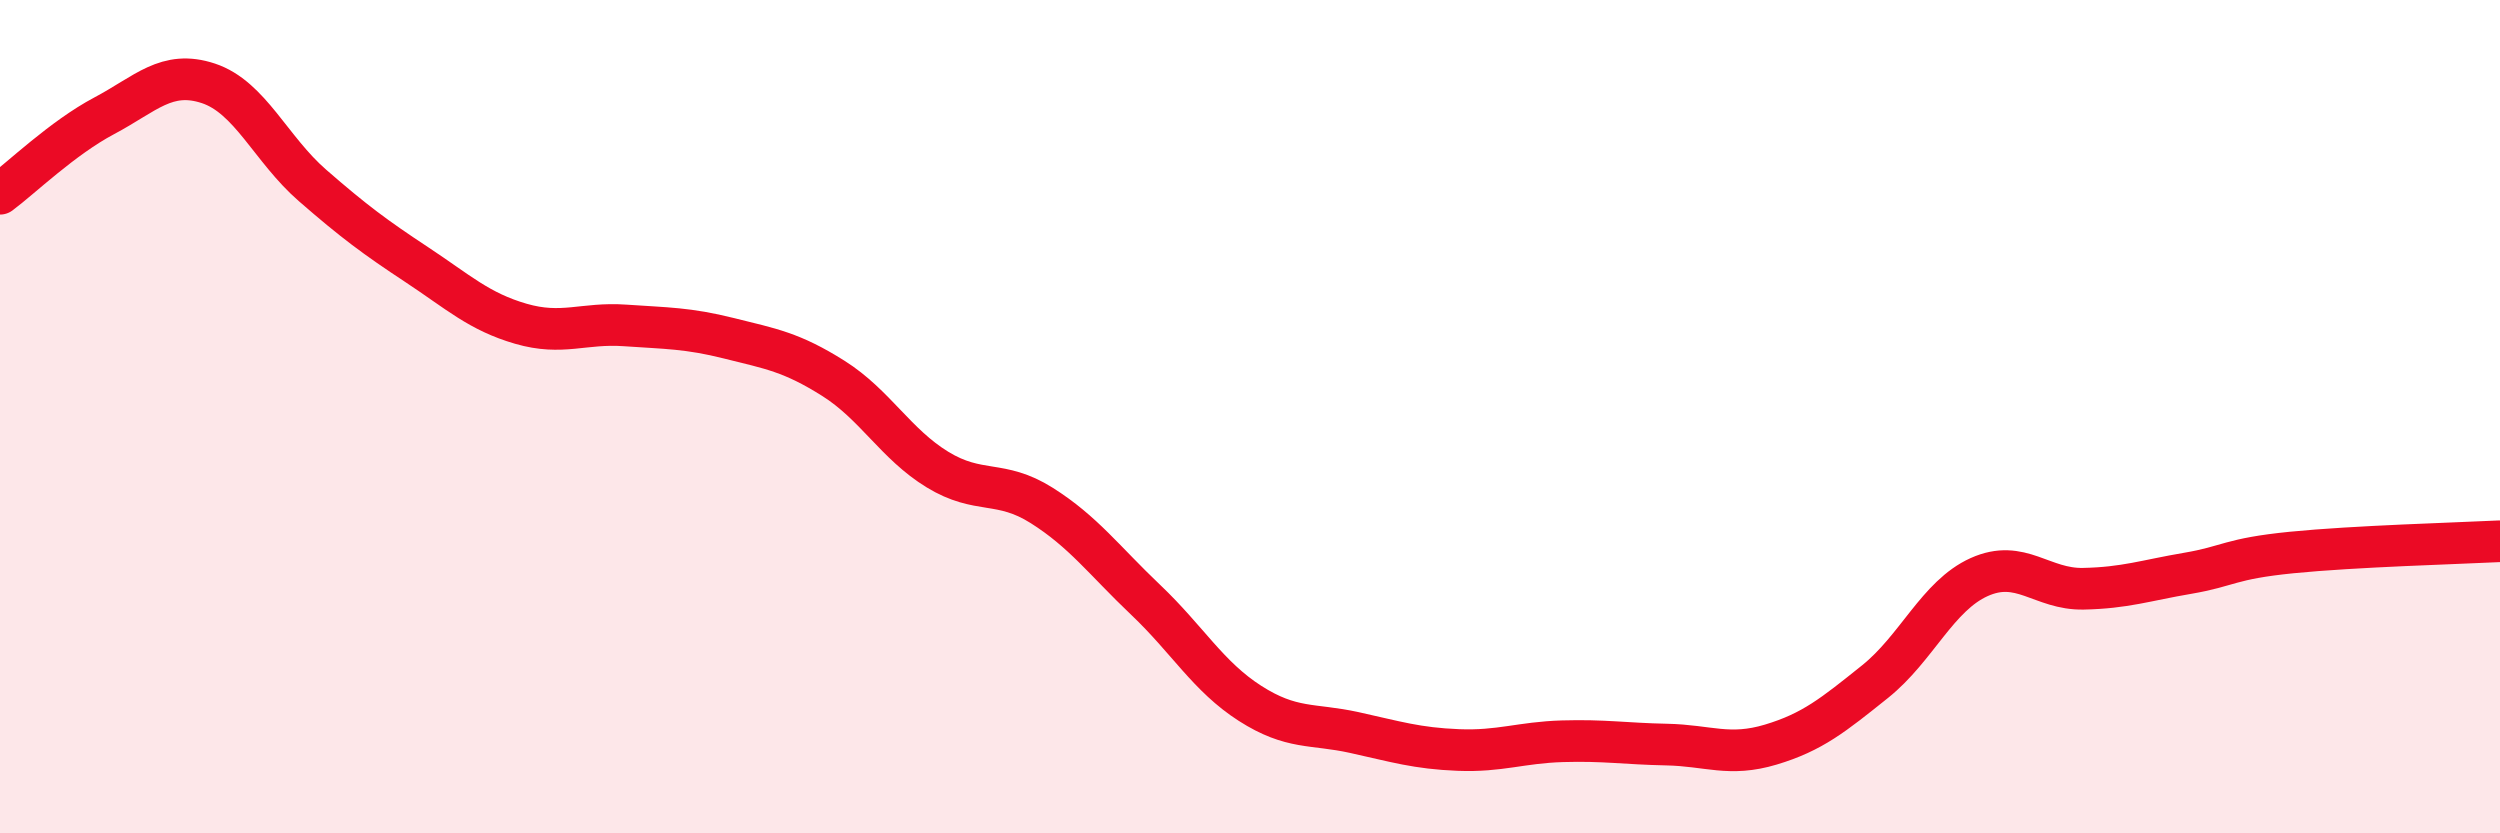
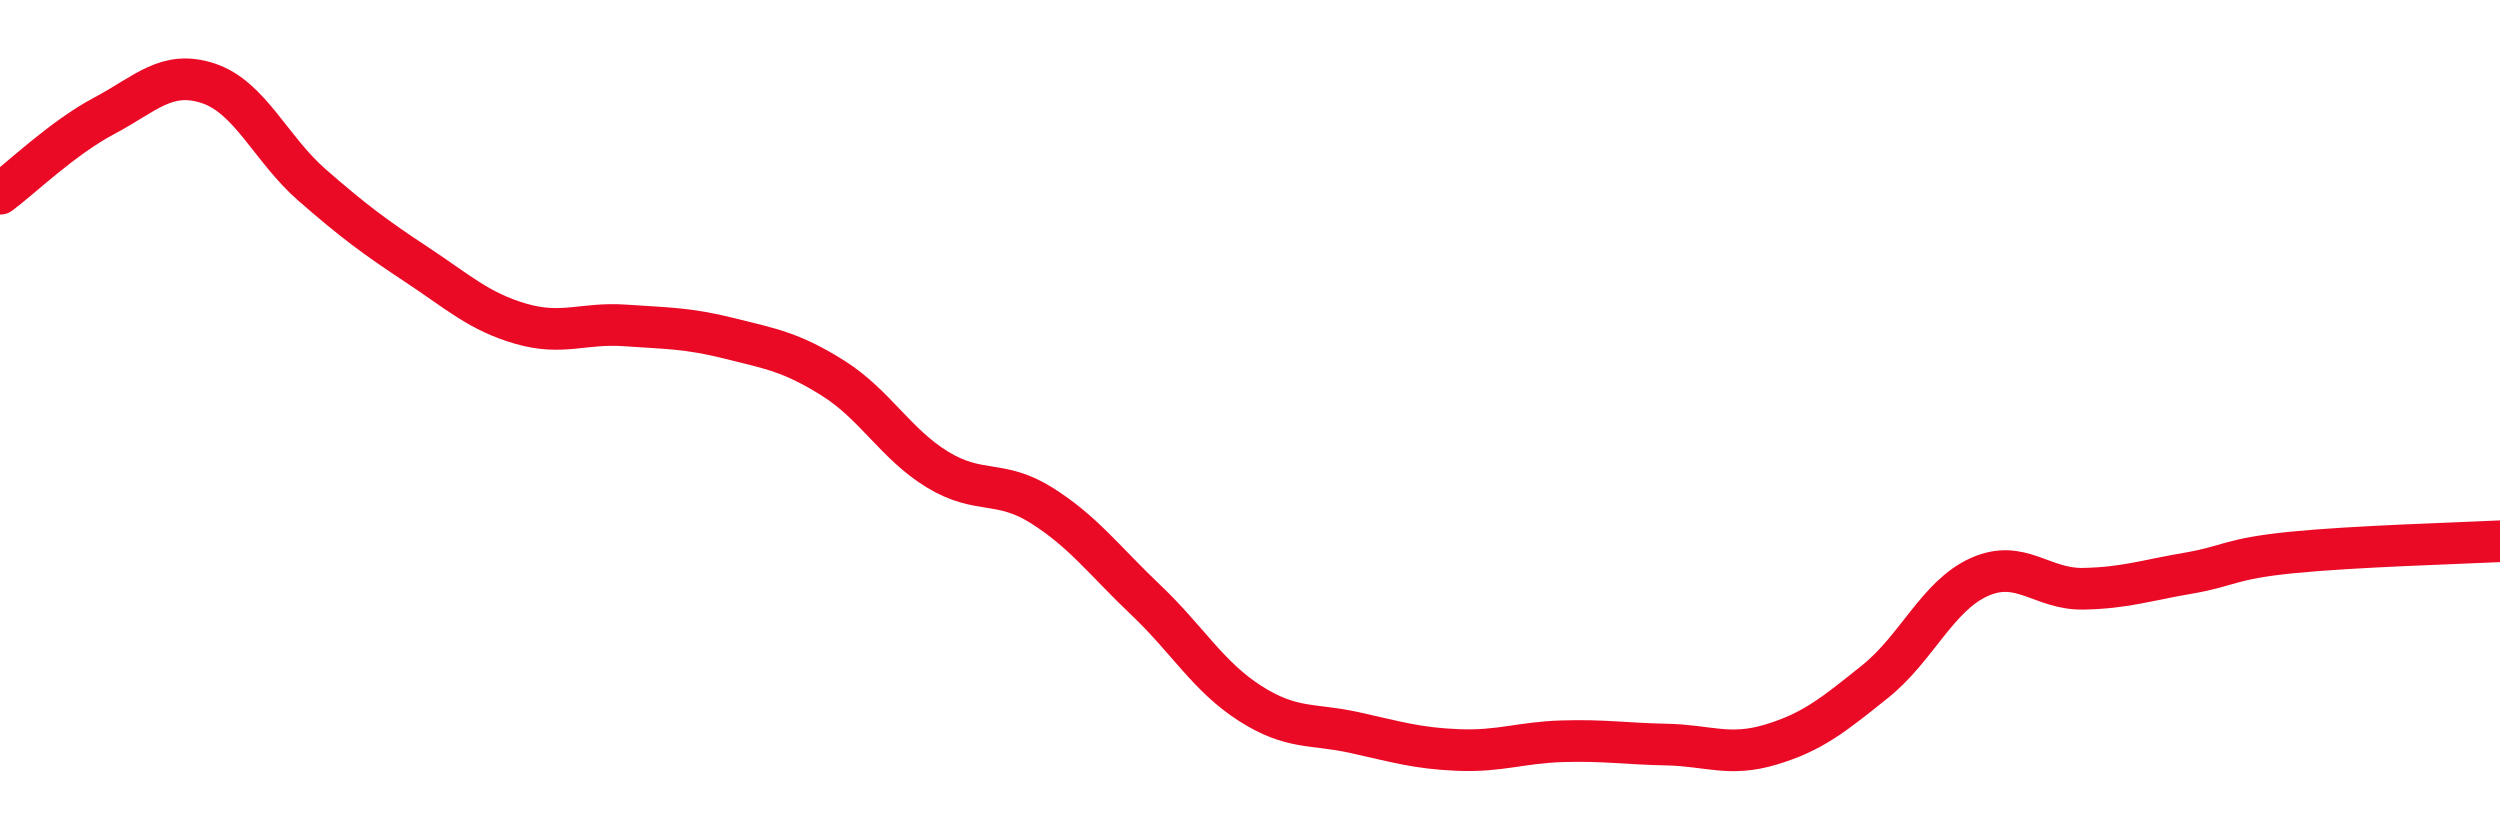
<svg xmlns="http://www.w3.org/2000/svg" width="60" height="20" viewBox="0 0 60 20">
-   <path d="M 0,4.65 C 0.5,4.28 1.5,3.31 2.5,2.78 C 3.5,2.25 4,1.67 5,2 C 6,2.33 6.5,3.58 7.5,4.45 C 8.5,5.32 9,5.69 10,6.35 C 11,7.01 11.5,7.48 12.5,7.77 C 13.5,8.06 14,7.74 15,7.81 C 16,7.88 16.5,7.87 17.5,8.12 C 18.5,8.37 19,8.45 20,9.08 C 21,9.71 21.5,10.66 22.5,11.27 C 23.5,11.88 24,11.5 25,12.13 C 26,12.76 26.5,13.45 27.5,14.4 C 28.5,15.35 29,16.24 30,16.88 C 31,17.52 31.5,17.36 32.5,17.58 C 33.5,17.8 34,17.96 35,18 C 36,18.04 36.5,17.82 37.5,17.79 C 38.5,17.76 39,17.85 40,17.87 C 41,17.89 41.5,18.17 42.5,17.87 C 43.5,17.57 44,17.16 45,16.36 C 46,15.56 46.5,14.3 47.5,13.85 C 48.5,13.4 49,14.15 50,14.13 C 51,14.11 51.5,13.93 52.5,13.76 C 53.5,13.59 53.5,13.41 55,13.26 C 56.5,13.11 59,13.04 60,12.99L60 20L0 20Z" fill="#EB0A25" opacity="0.1" stroke-linecap="round" stroke-linejoin="round" />
  <path d="M 0,4.65 C 0.5,4.28 1.5,3.31 2.5,2.78 C 3.5,2.25 4,1.67 5,2 C 6,2.33 6.5,3.58 7.5,4.45 C 8.5,5.32 9,5.69 10,6.35 C 11,7.01 11.5,7.48 12.5,7.77 C 13.5,8.06 14,7.74 15,7.81 C 16,7.88 16.5,7.87 17.5,8.12 C 18.5,8.37 19,8.45 20,9.08 C 21,9.71 21.5,10.66 22.5,11.27 C 23.5,11.88 24,11.5 25,12.13 C 26,12.76 26.5,13.45 27.5,14.4 C 28.5,15.35 29,16.24 30,16.88 C 31,17.52 31.5,17.36 32.5,17.58 C 33.5,17.8 34,17.96 35,18 C 36,18.04 36.5,17.82 37.5,17.79 C 38.5,17.76 39,17.85 40,17.87 C 41,17.89 41.5,18.17 42.5,17.87 C 43.5,17.57 44,17.16 45,16.36 C 46,15.56 46.5,14.3 47.5,13.85 C 48.5,13.4 49,14.15 50,14.13 C 51,14.11 51.5,13.93 52.5,13.76 C 53.5,13.59 53.5,13.41 55,13.26 C 56.5,13.11 59,13.04 60,12.99" stroke="#EB0A25" stroke-width="1" fill="none" stroke-linecap="round" stroke-linejoin="round" />
</svg>